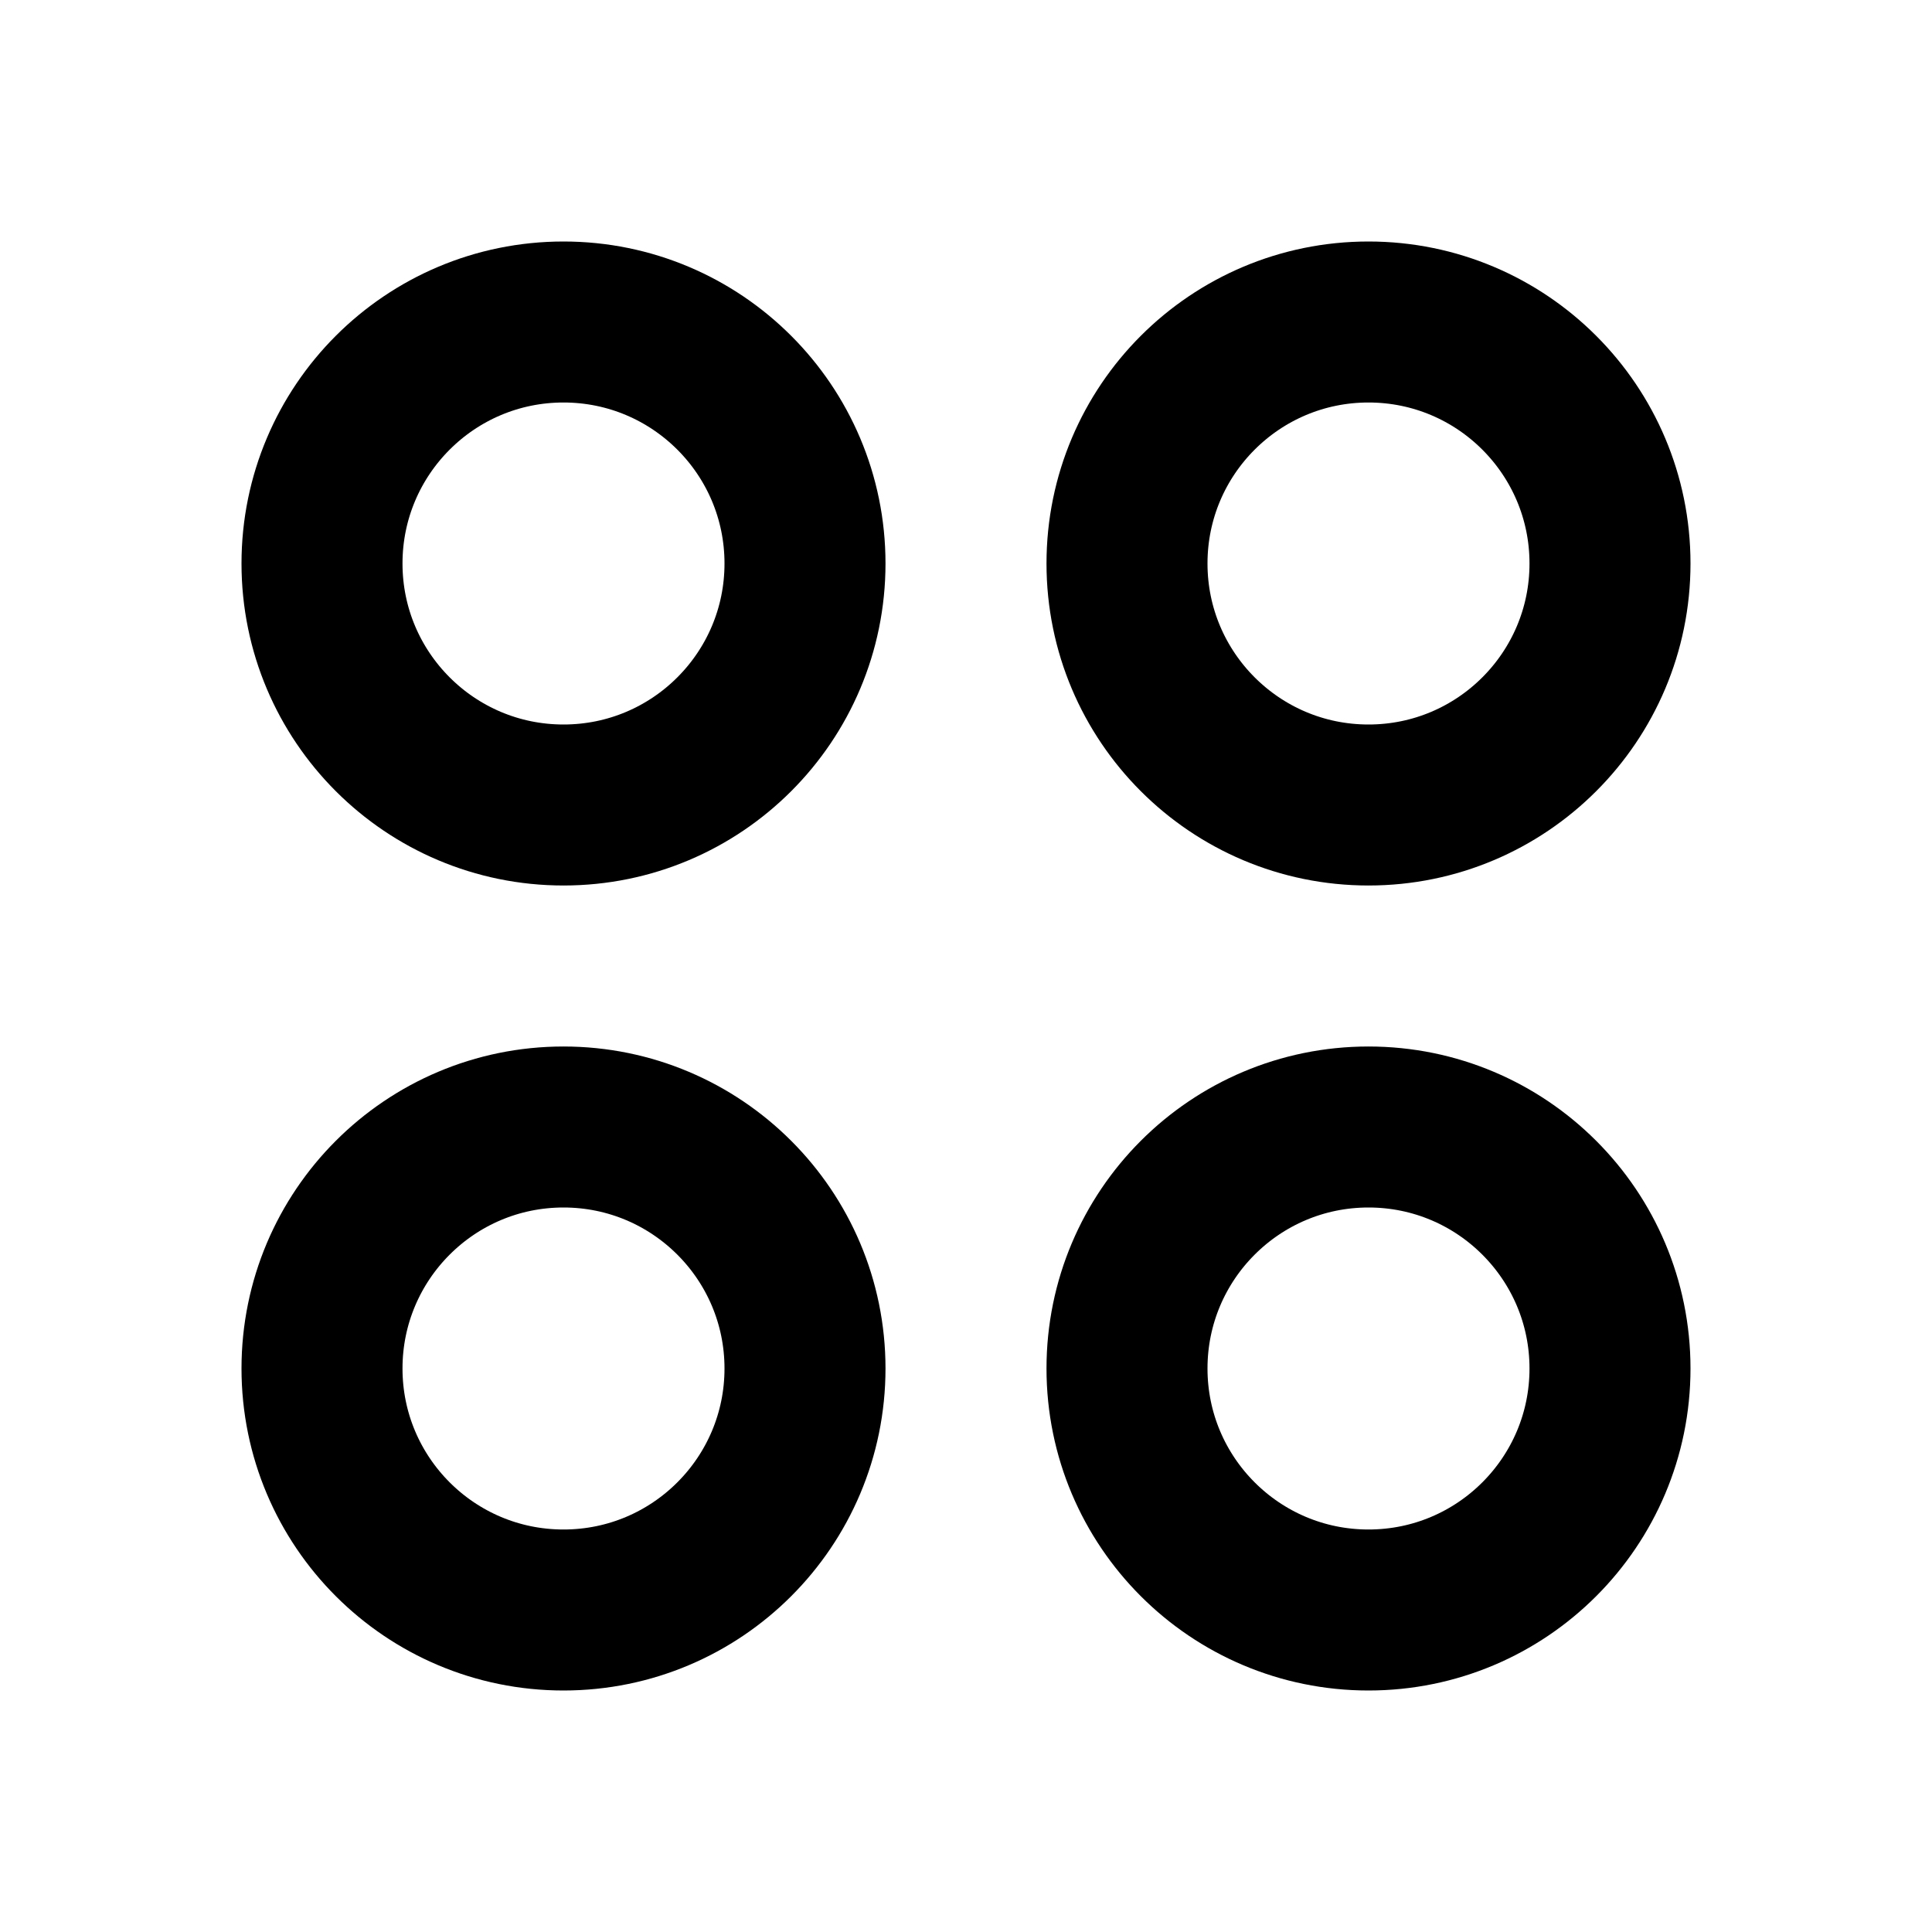
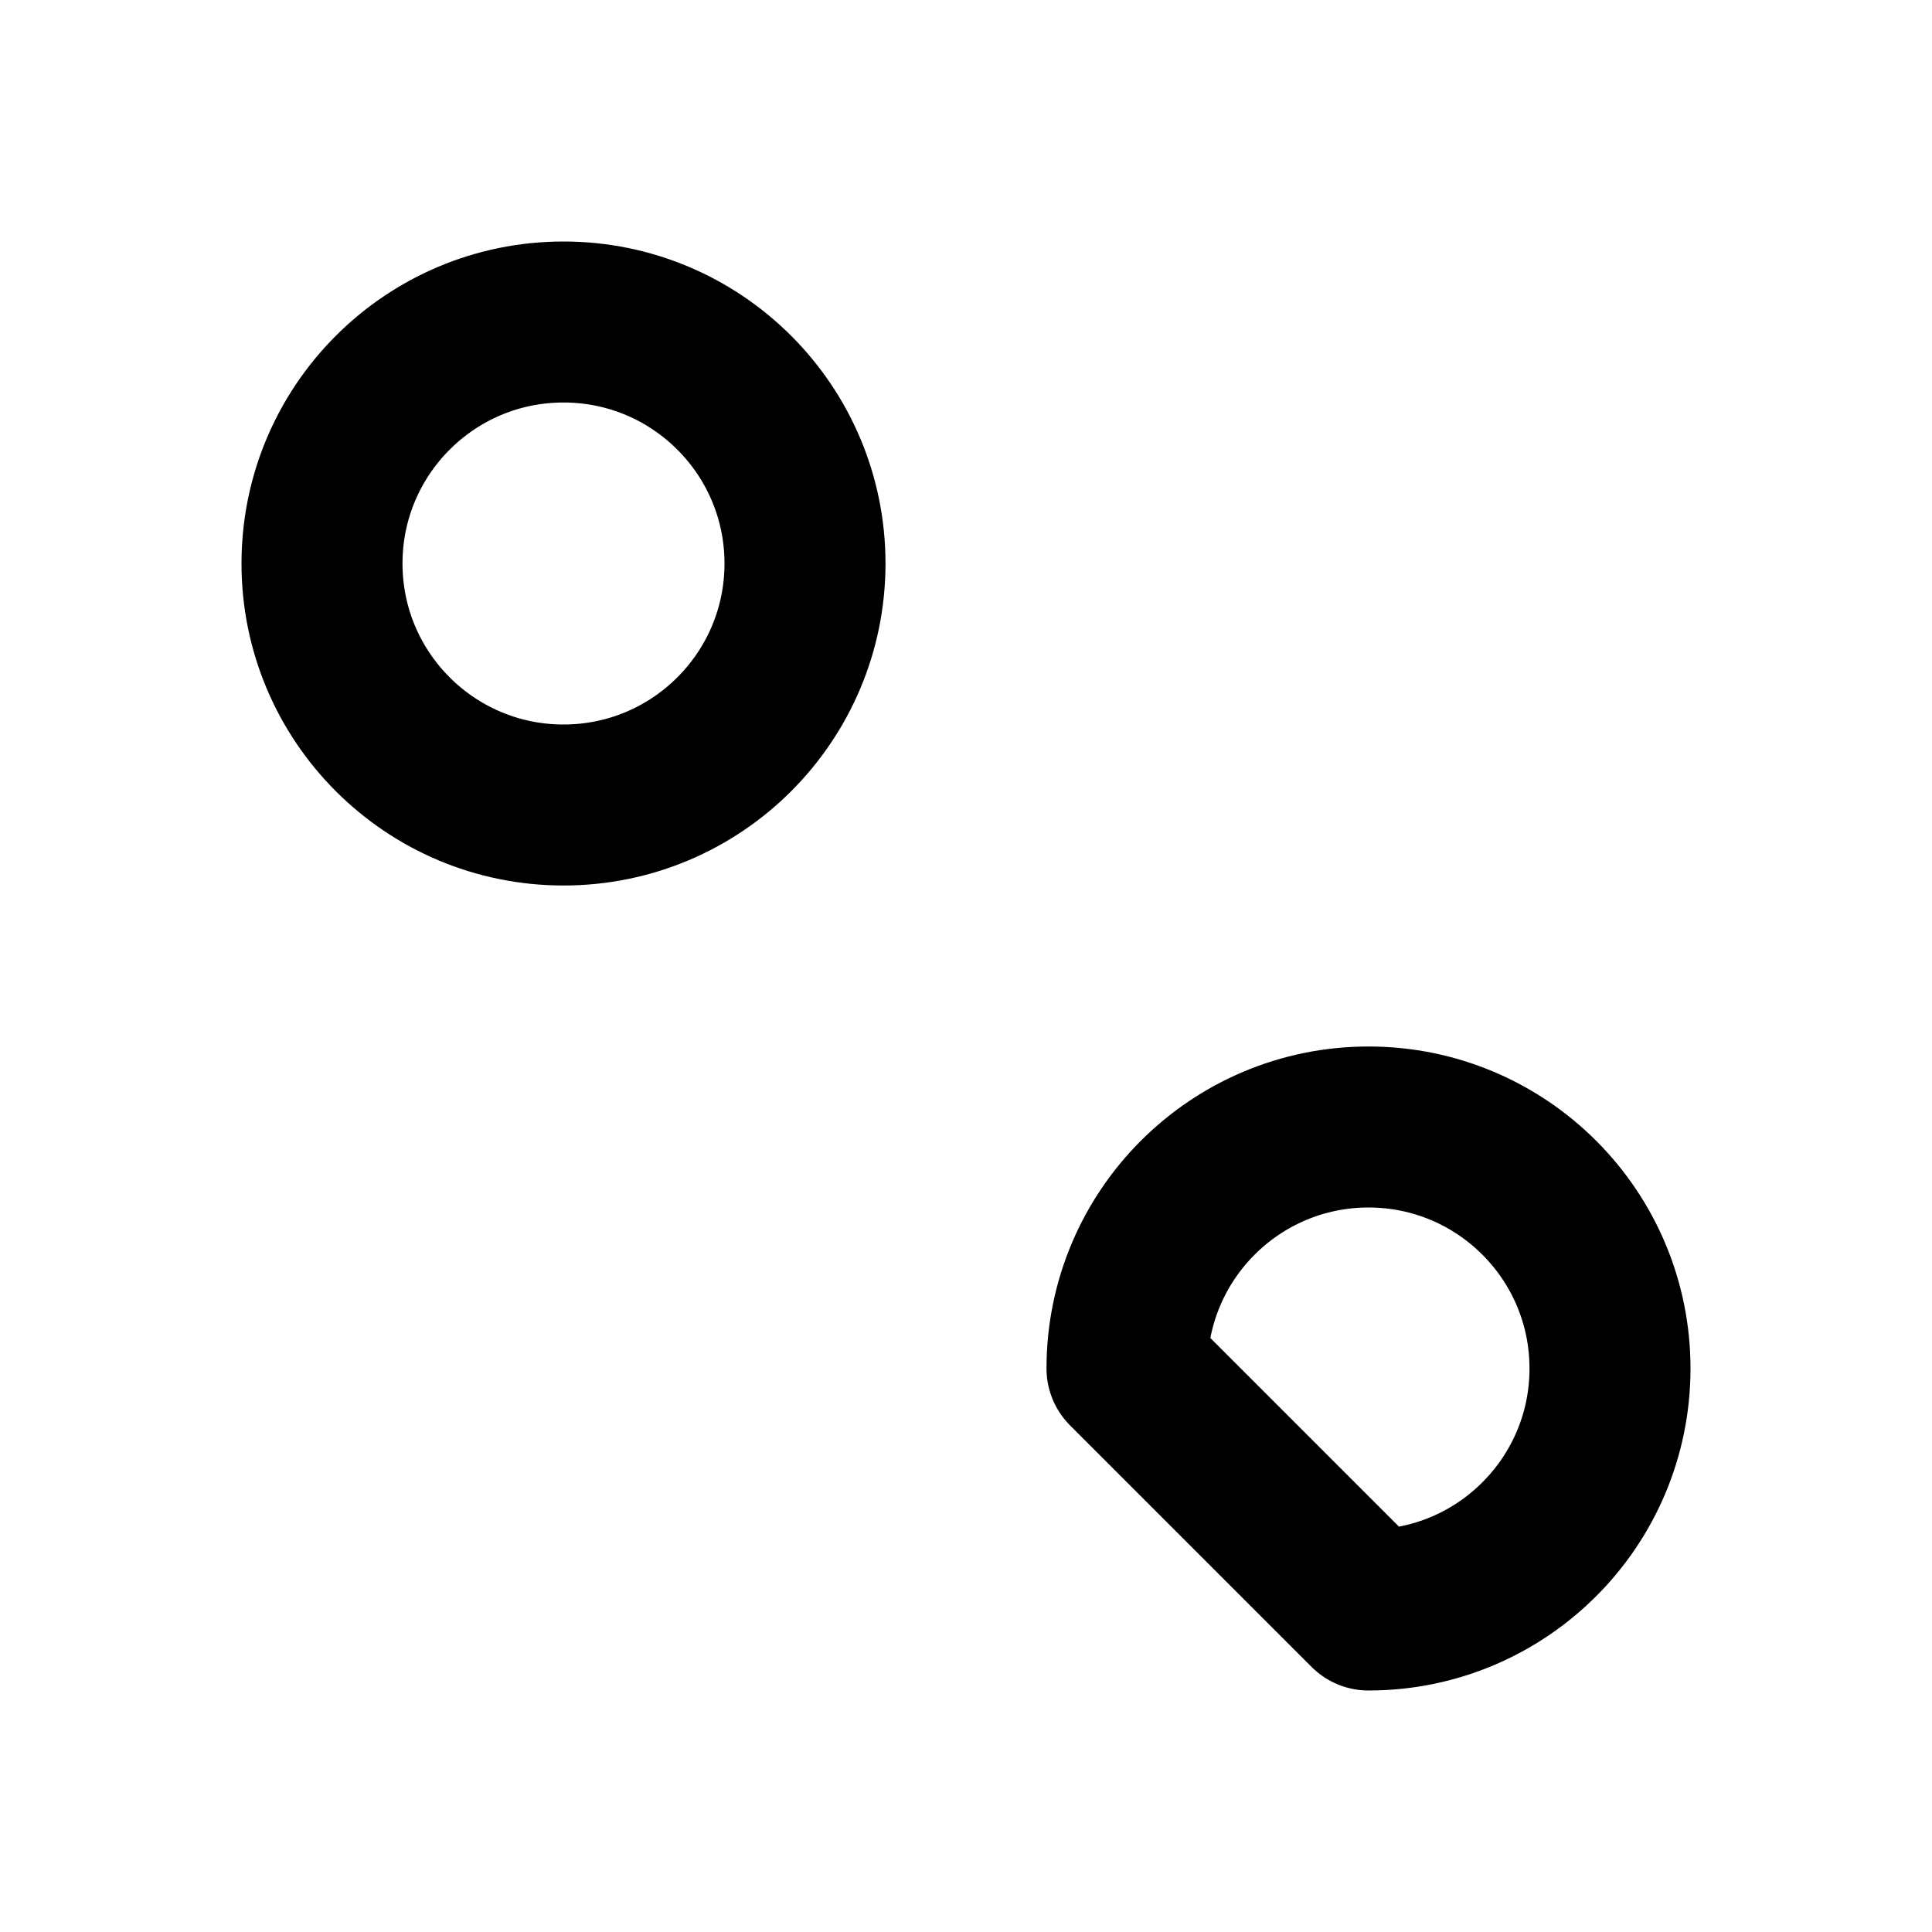
<svg xmlns="http://www.w3.org/2000/svg" width="800px" height="800px" viewBox="0 0 24 24" fill="none">
  <path d="M4 7C4 5.343 5.343 4 7 4C8.657 4 10 5.343 10 7C10 8.657 8.657 10 7 10C5.343 10 4 8.657 4 7Z" stroke="#000000" stroke-width="2" stroke-linecap="round" stroke-linejoin="round" />
-   <path d="M14 7C14 5.343 15.343 4 17 4C18.657 4 20 5.343 20 7C20 8.657 18.657 10 17 10C15.343 10 14 8.657 14 7Z" stroke="#000000" stroke-width="2" stroke-linecap="round" stroke-linejoin="round" />
-   <path d="M14 17C14 15.343 15.343 14 17 14C18.657 14 20 15.343 20 17C20 18.657 18.657 20 17 20C15.343 20 14 18.657 14 17Z" stroke="#000000" stroke-width="2" stroke-linecap="round" stroke-linejoin="round" />
-   <path d="M4 17C4 15.343 5.343 14 7 14C8.657 14 10 15.343 10 17C10 18.657 8.657 20 7 20C5.343 20 4 18.657 4 17Z" stroke="#000000" stroke-width="2" stroke-linecap="round" stroke-linejoin="round" />
+   <path d="M14 17C14 15.343 15.343 14 17 14C18.657 14 20 15.343 20 17C20 18.657 18.657 20 17 20Z" stroke="#000000" stroke-width="2" stroke-linecap="round" stroke-linejoin="round" />
</svg>